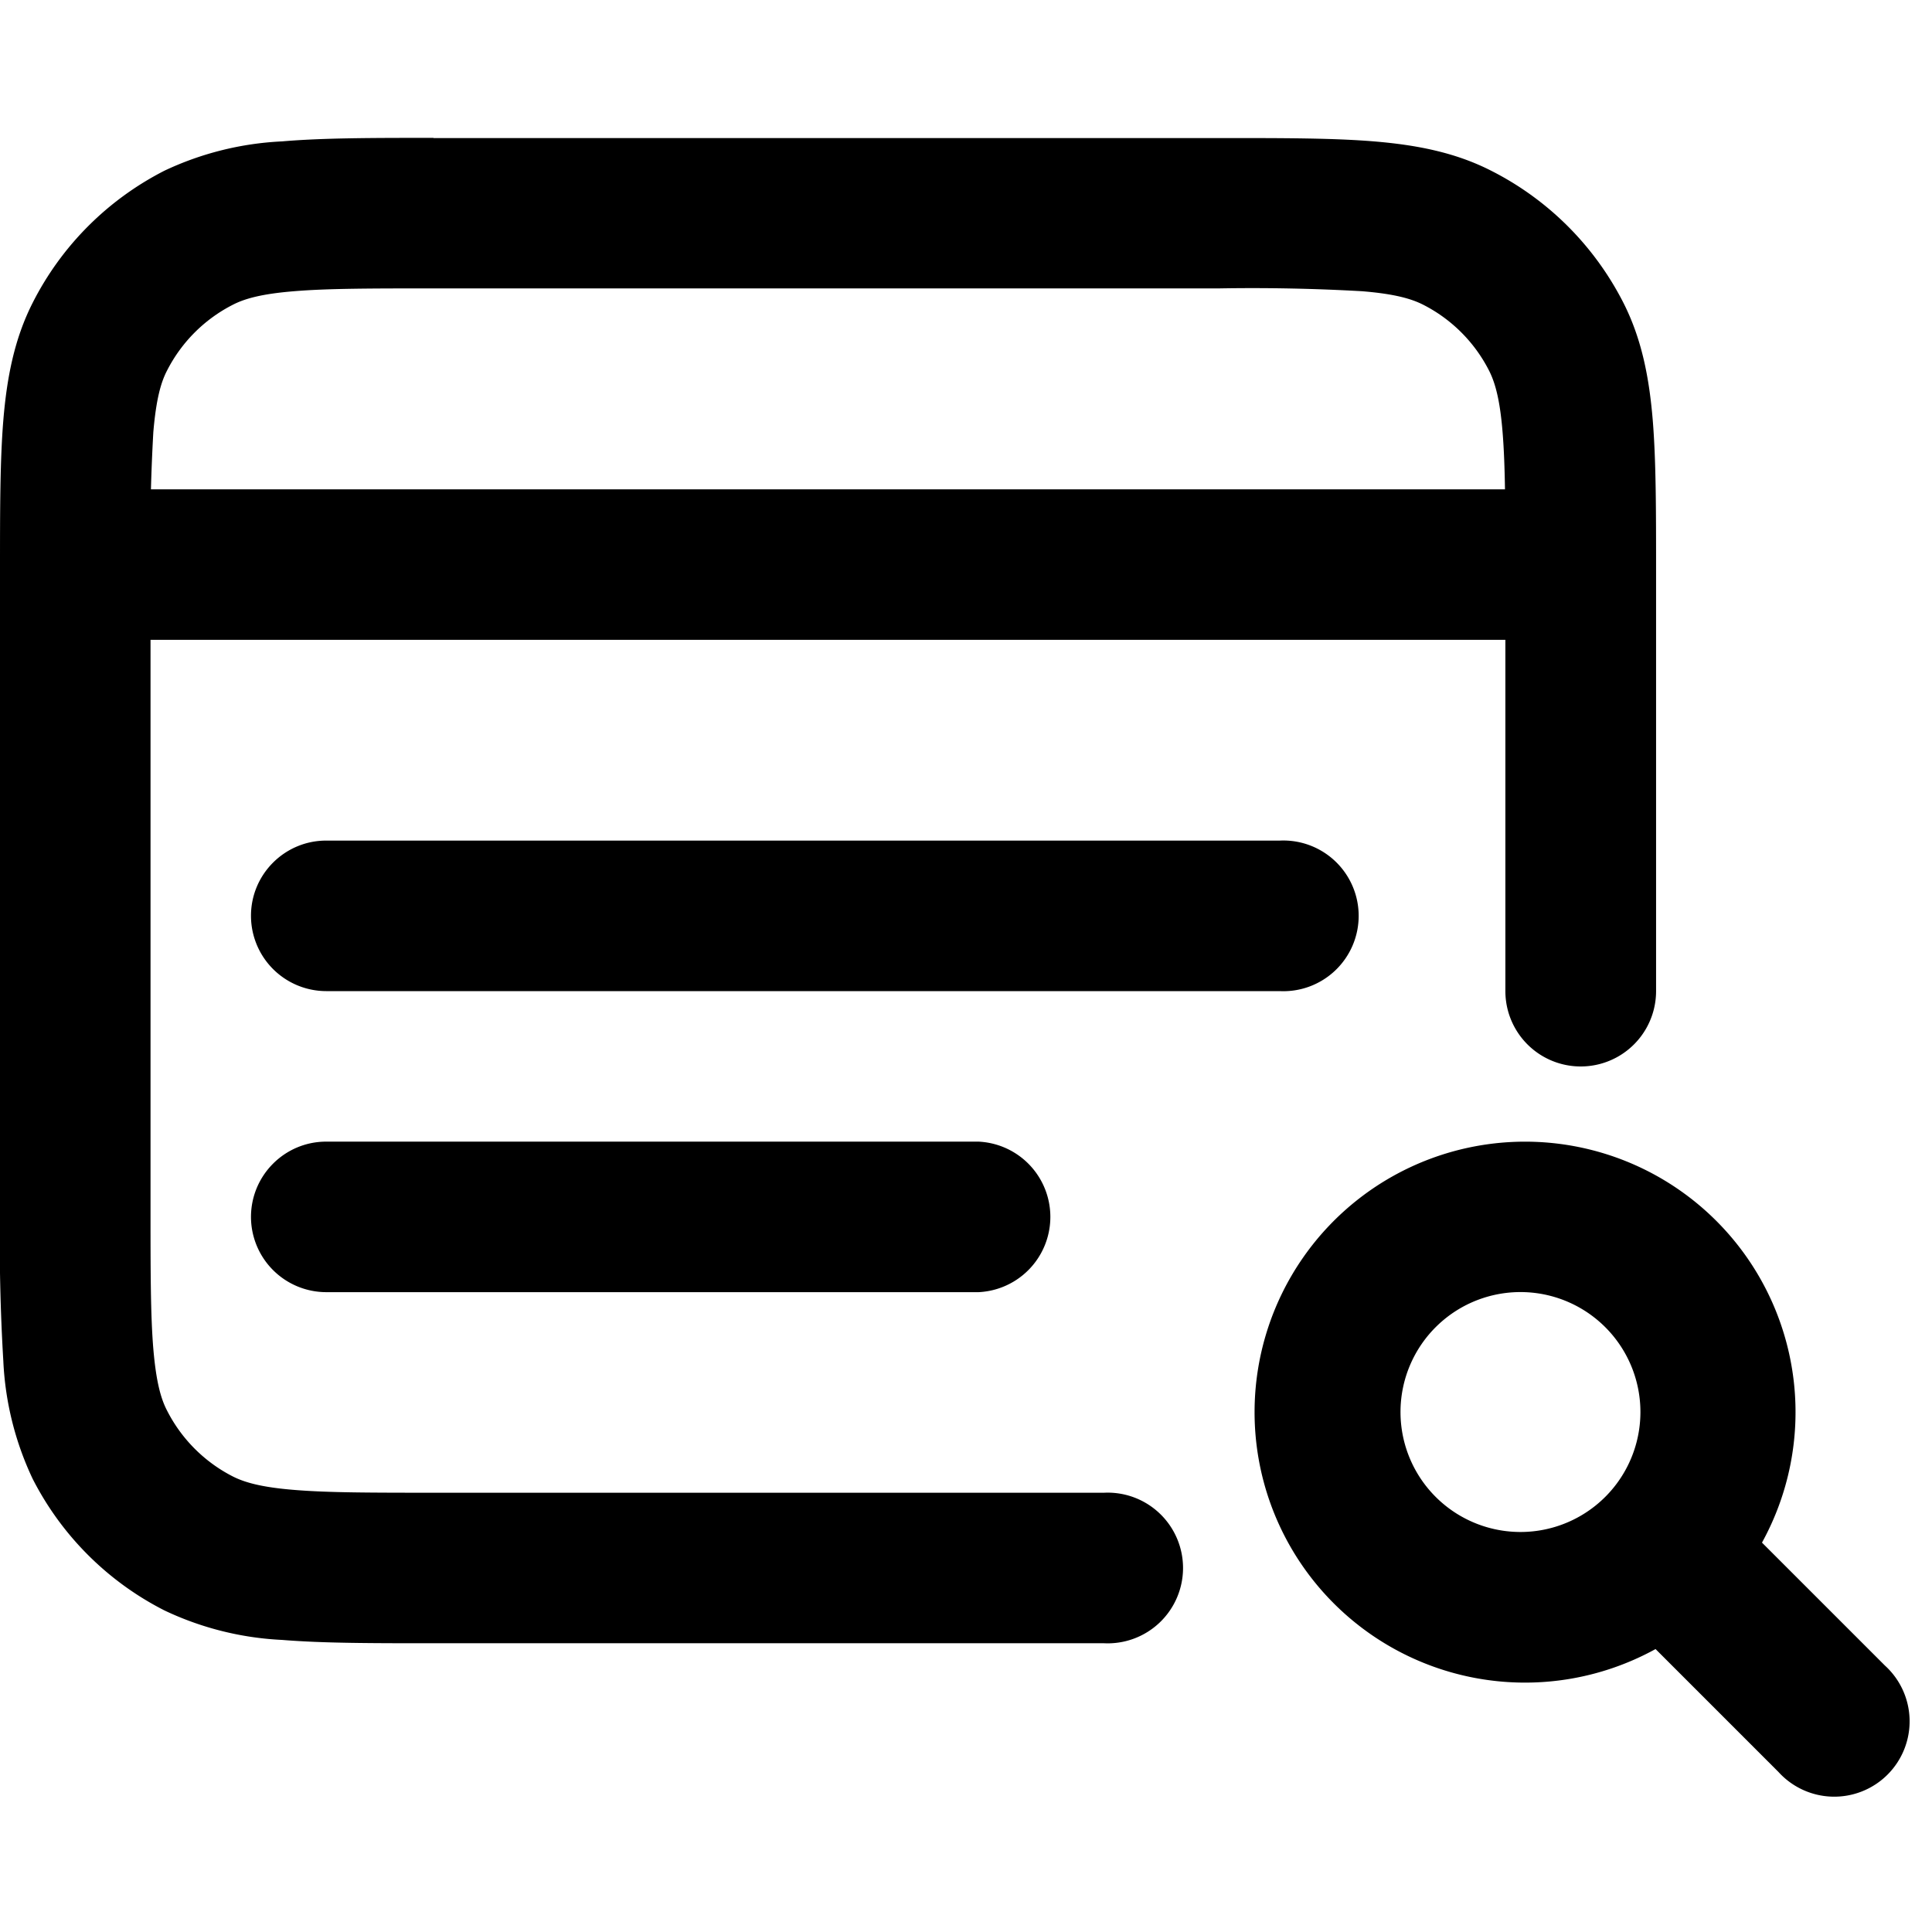
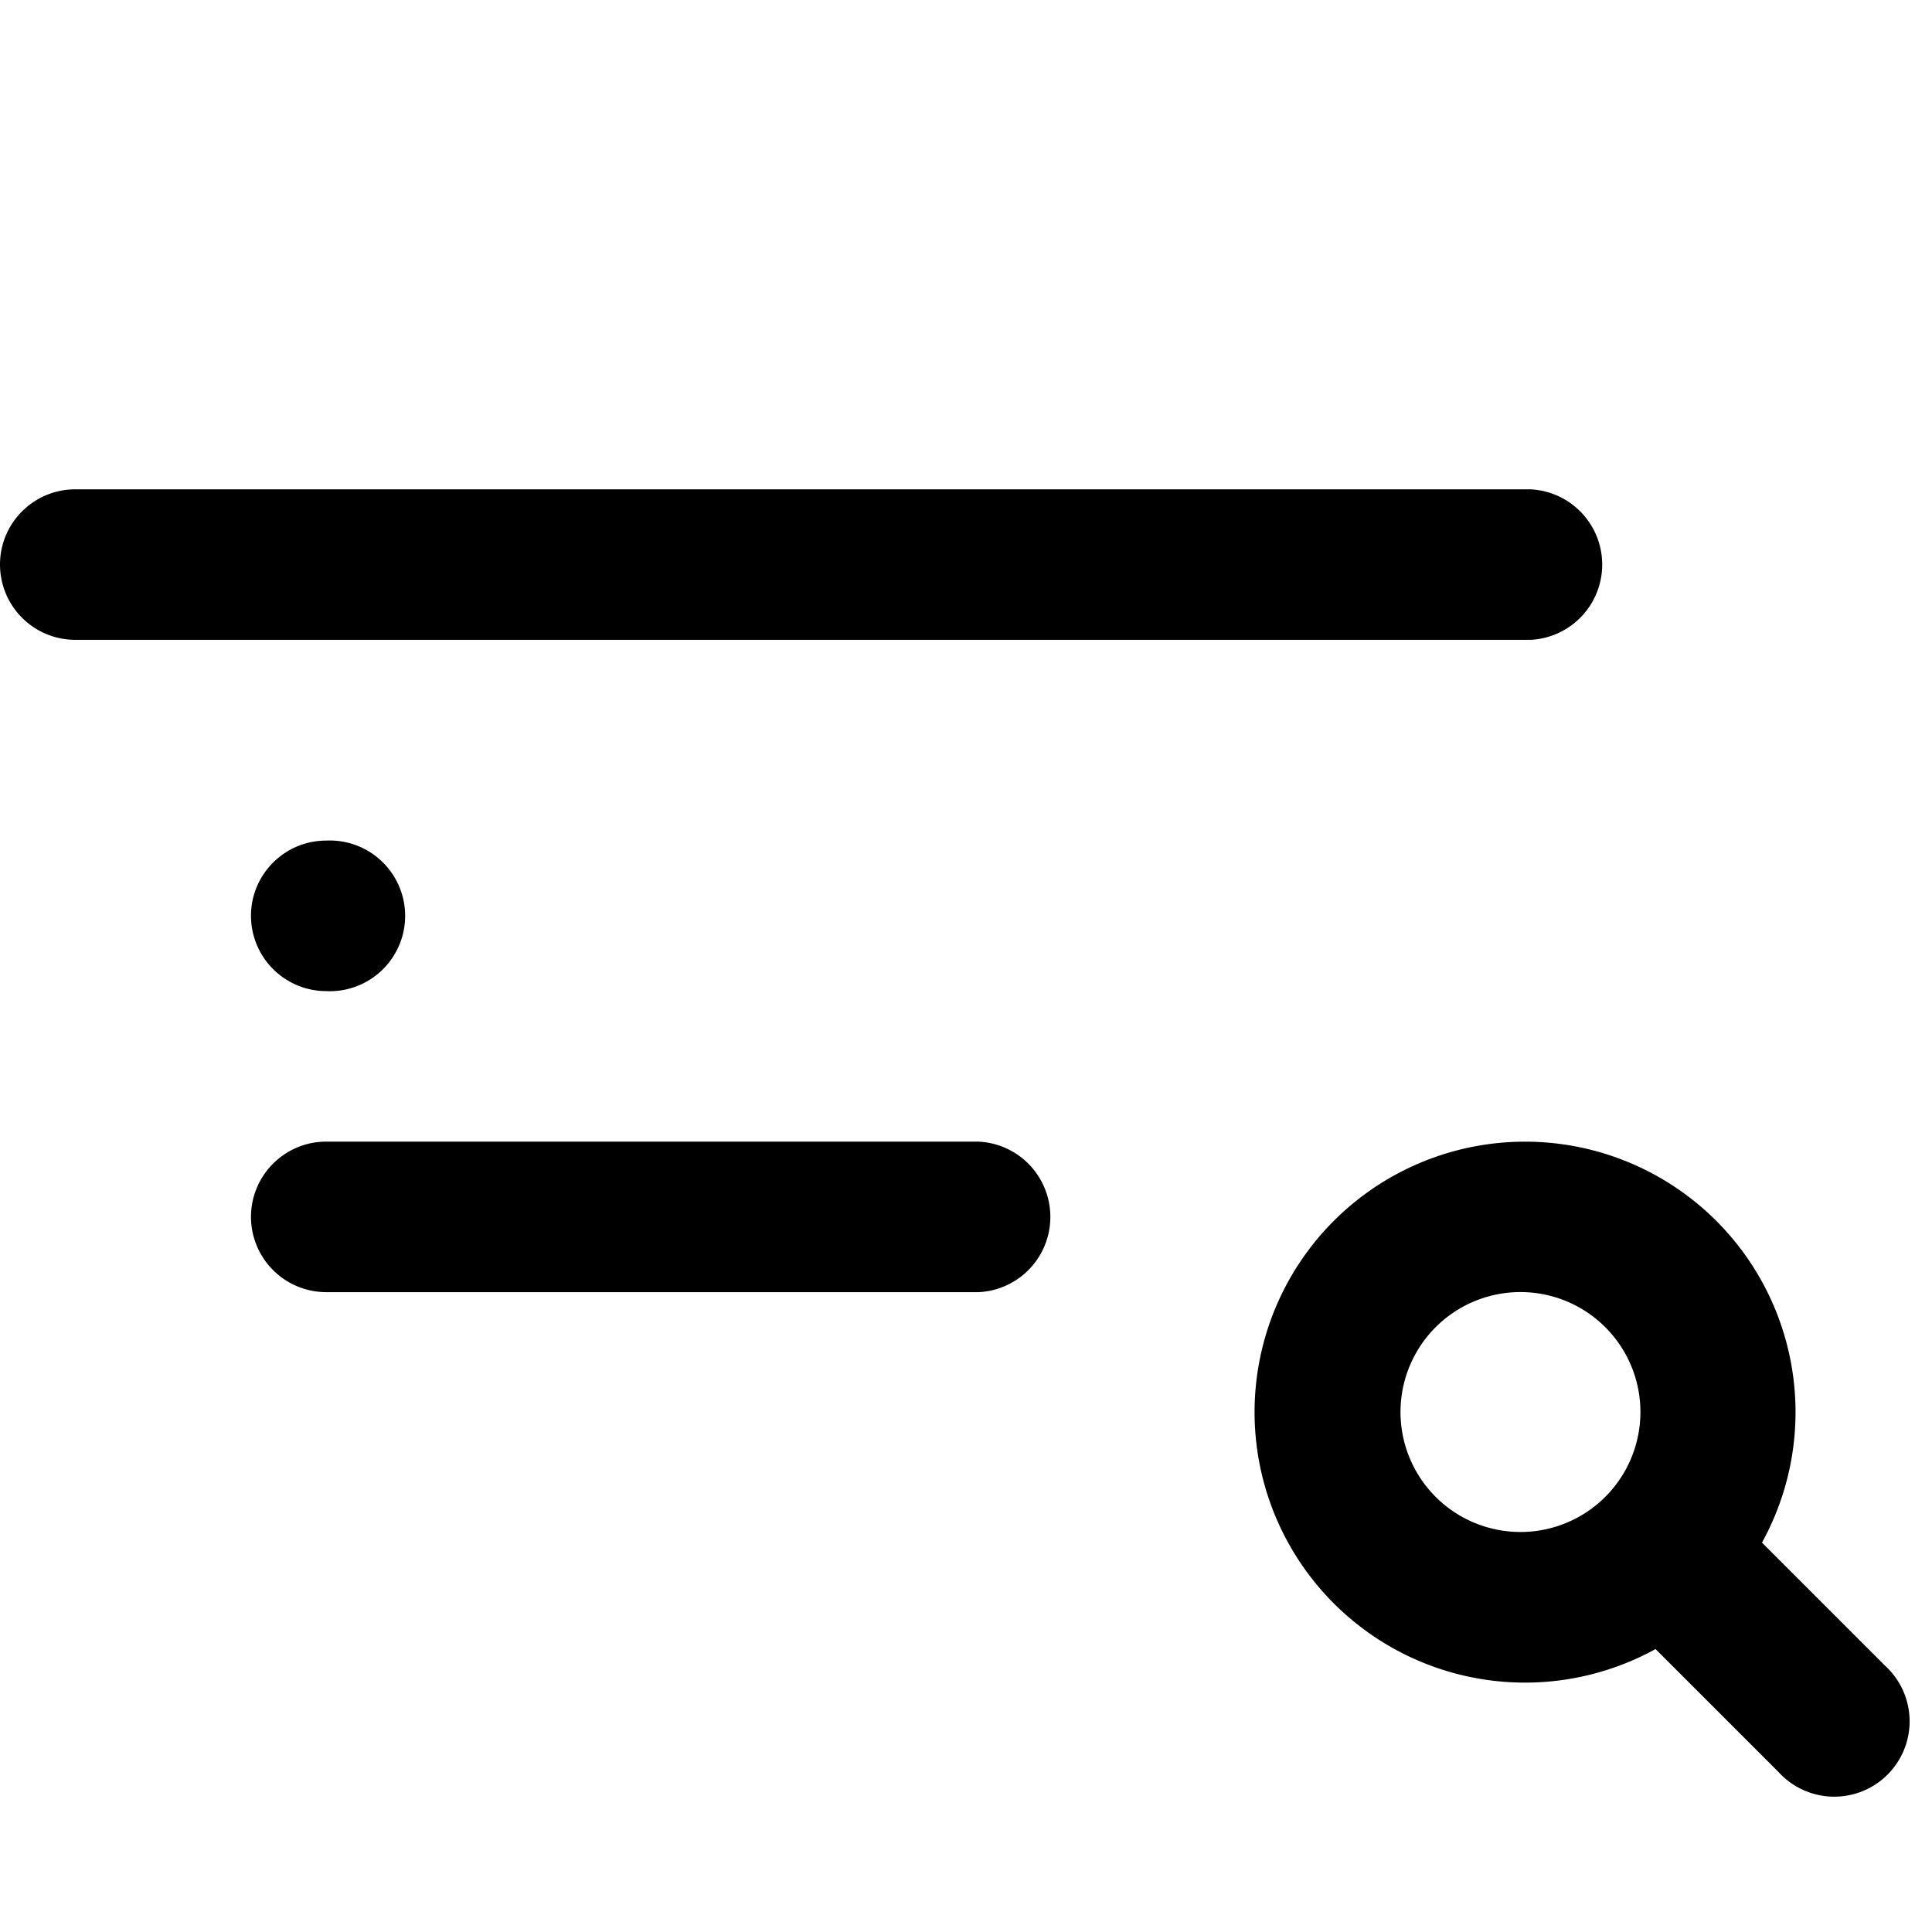
<svg xmlns="http://www.w3.org/2000/svg" width="11" height="11" fill="none">
-   <path fill-rule="evenodd" clip-rule="evenodd" d="M2.468.786h4.493c.345 0 .63 0 .861.019.241.02.463.062.67.168.323.164.585.426.75.749.106.208.148.43.168.67.019.232.019.517.019.862v2.389a.429.429 0 1 1-.858 0V3.27c0-.367 0-.616-.016-.81-.015-.187-.043-.283-.077-.35a.857.857 0 0 0-.375-.375c-.067-.034-.163-.062-.35-.077a11.08 11.08 0 0 0-.81-.016H2.486c-.367 0-.617 0-.81.016-.188.015-.284.043-.35.077a.857.857 0 0 0-.375.375c-.035.067-.062.163-.078.35a11.08 11.08 0 0 0-.016.81v3.6c0 .368 0 .617.016.81.016.188.043.284.078.351a.857.857 0 0 0 .374.375c.067.034.163.062.351.077.193.016.443.016.81.016h3.8a.429.429 0 1 1 0 .857H2.468c-.345 0-.63 0-.862-.019a1.753 1.753 0 0 1-.67-.168 1.714 1.714 0 0 1-.75-.749 1.753 1.753 0 0 1-.167-.67A11.444 11.444 0 0 1 0 6.889V3.254c0-.345 0-.63.019-.862.02-.24.062-.462.168-.67.164-.323.426-.585.749-.75a1.76 1.76 0 0 1 .67-.167c.232-.02.517-.02.862-.02Z" fill="#000" />
-   <path fill-rule="evenodd" clip-rule="evenodd" d="M1.429 5.214c0-.236.192-.428.428-.428h5.429a.429.429 0 1 1 0 .857H1.857a.429.429 0 0 1-.428-.429ZM0 3.214c0-.236.192-.428.429-.428h8.285a.429.429 0 0 1 0 .857H.43A.429.429 0 0 1 0 3.214Zm1.429 3.715c0-.237.192-.429.428-.429h3.715a.429.429 0 0 1 0 .857H1.857a.429.429 0 0 1-.428-.428Zm7.254.428a.683.683 0 1 0 0 1.365.683.683 0 0 0 0-1.365Zm-1.54.683a1.54 1.54 0 1 1 2.889.743l.7.7a.429.429 0 1 1-.606.606l-.7-.7A1.54 1.54 0 0 1 7.143 8.04Z" fill="#000" />
+   <path fill-rule="evenodd" clip-rule="evenodd" d="M1.429 5.214c0-.236.192-.428.428-.428a.429.429 0 1 1 0 .857H1.857a.429.429 0 0 1-.428-.429ZM0 3.214c0-.236.192-.428.429-.428h8.285a.429.429 0 0 1 0 .857H.43A.429.429 0 0 1 0 3.214Zm1.429 3.715c0-.237.192-.429.428-.429h3.715a.429.429 0 0 1 0 .857H1.857a.429.429 0 0 1-.428-.428Zm7.254.428a.683.683 0 1 0 0 1.365.683.683 0 0 0 0-1.365Zm-1.54.683a1.54 1.54 0 1 1 2.889.743l.7.7a.429.429 0 1 1-.606.606l-.7-.7A1.54 1.54 0 0 1 7.143 8.04Z" fill="#000" />
</svg>